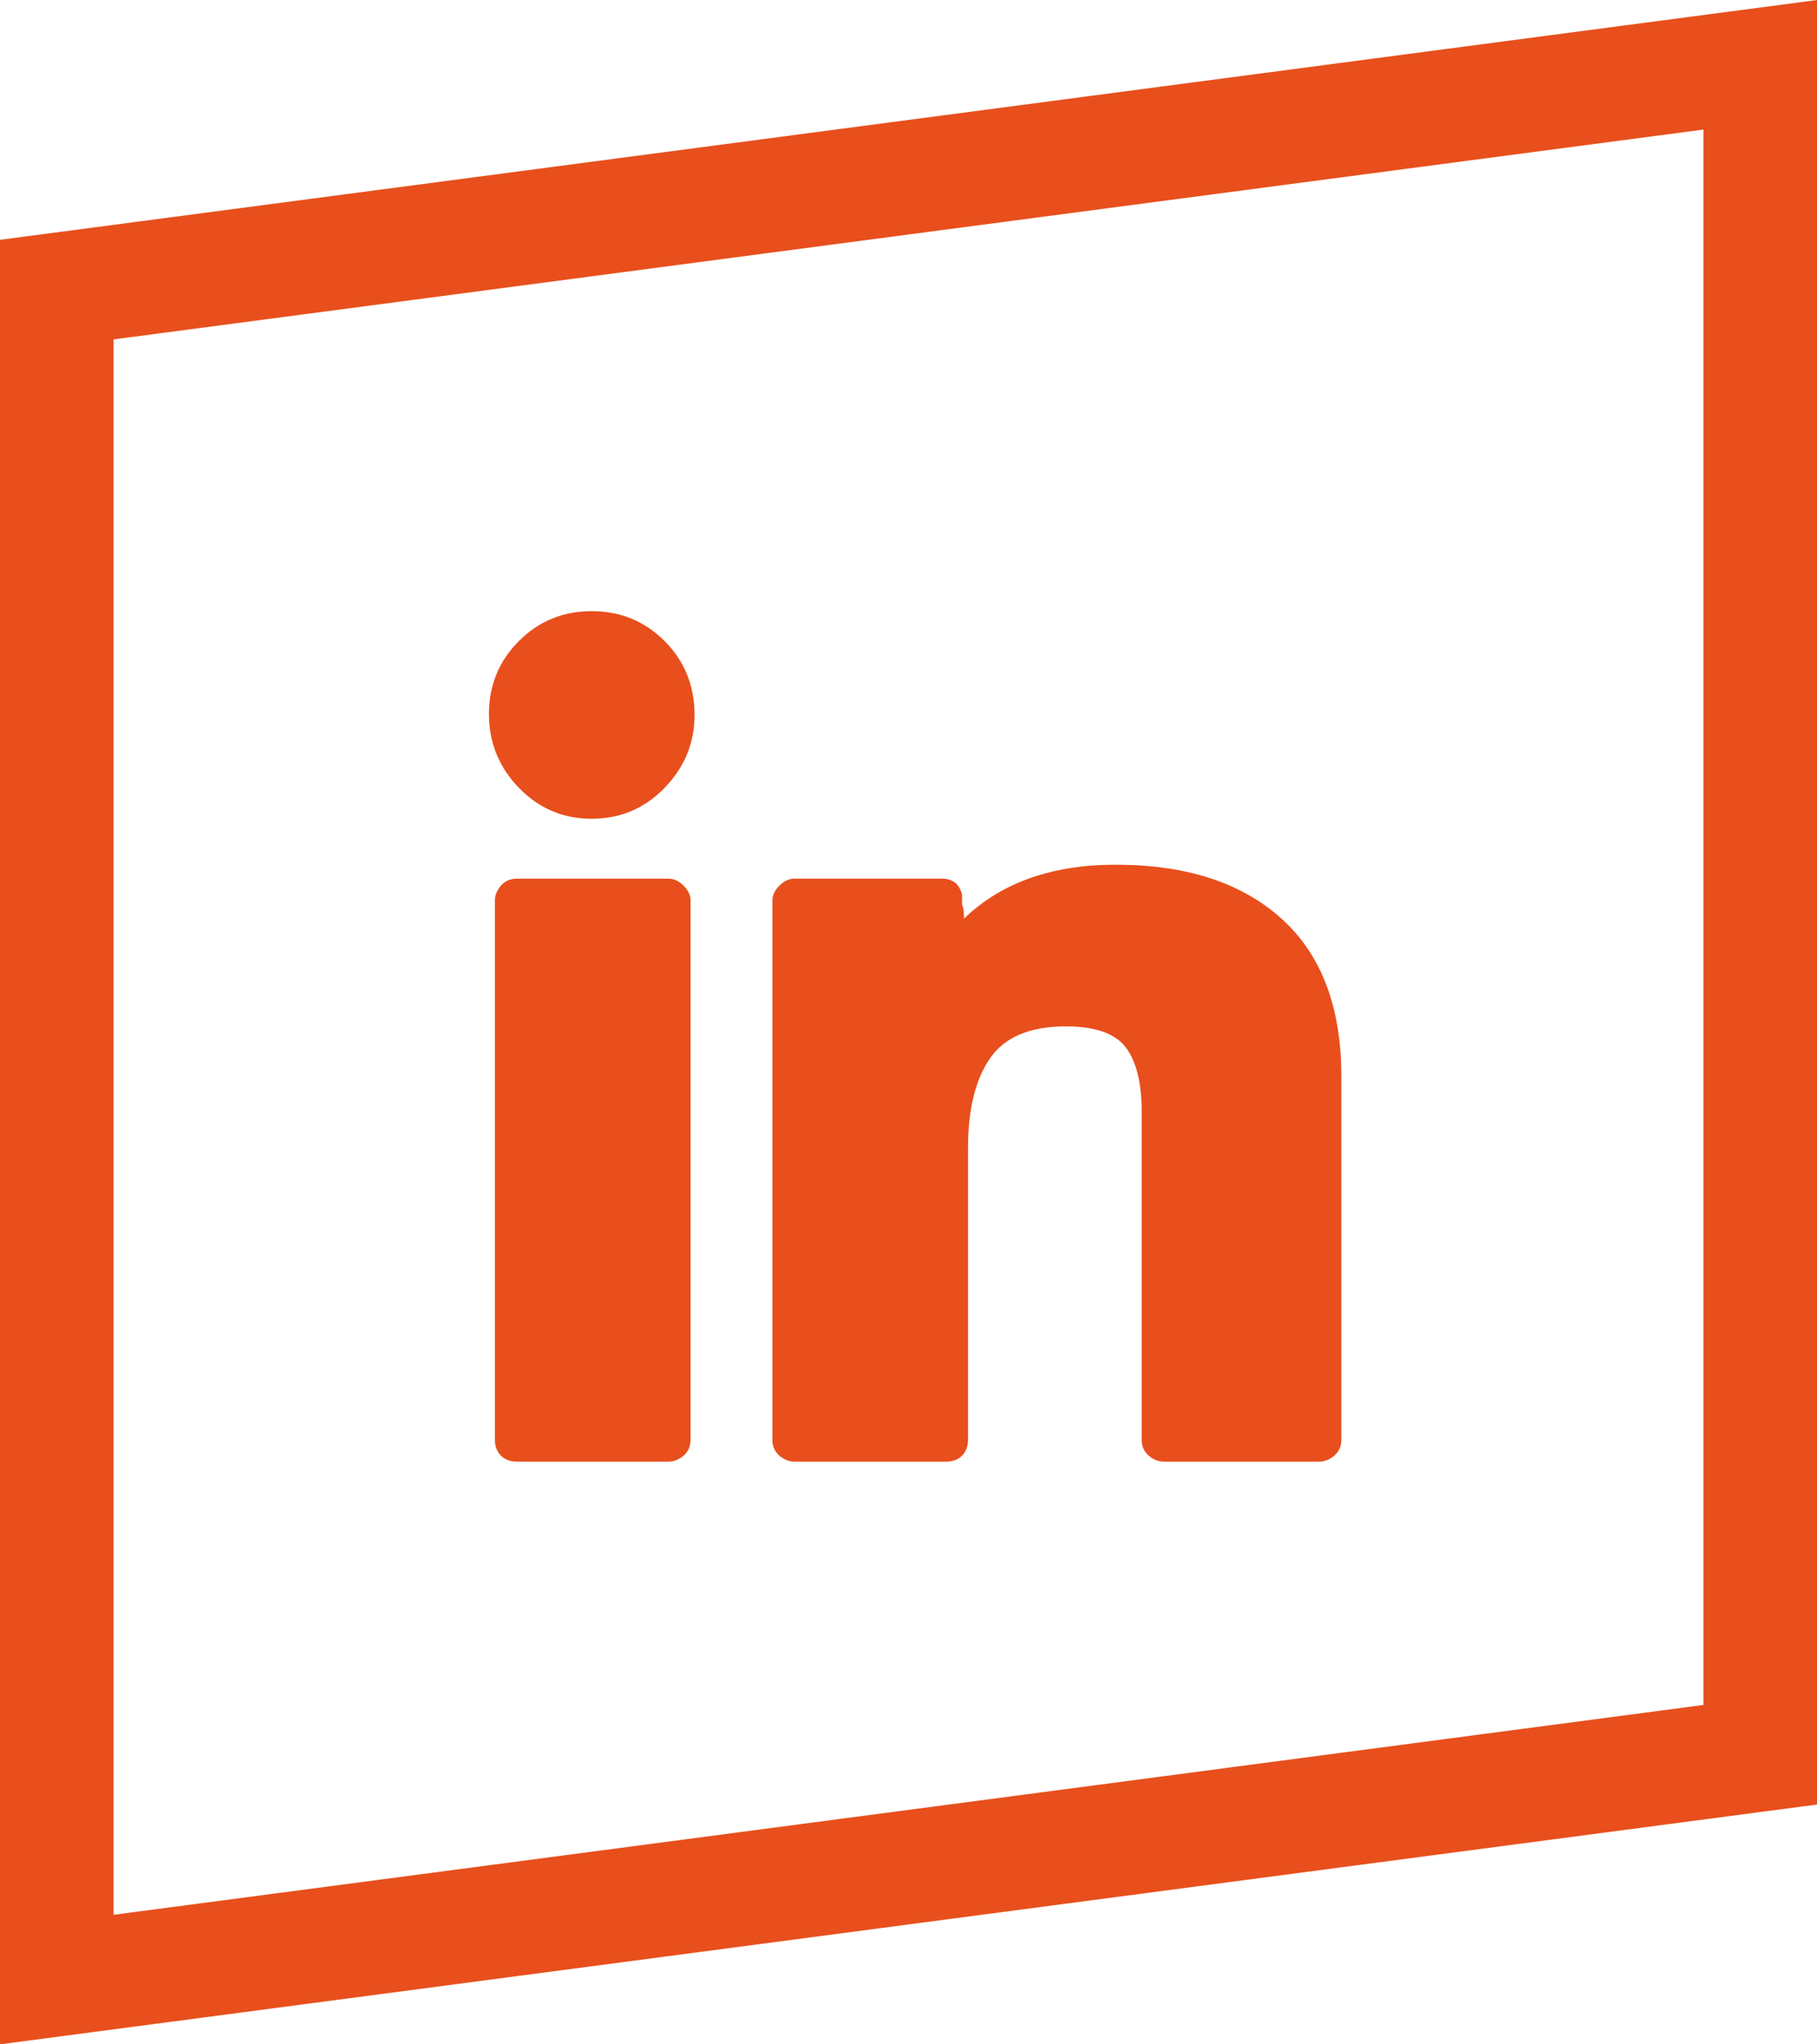
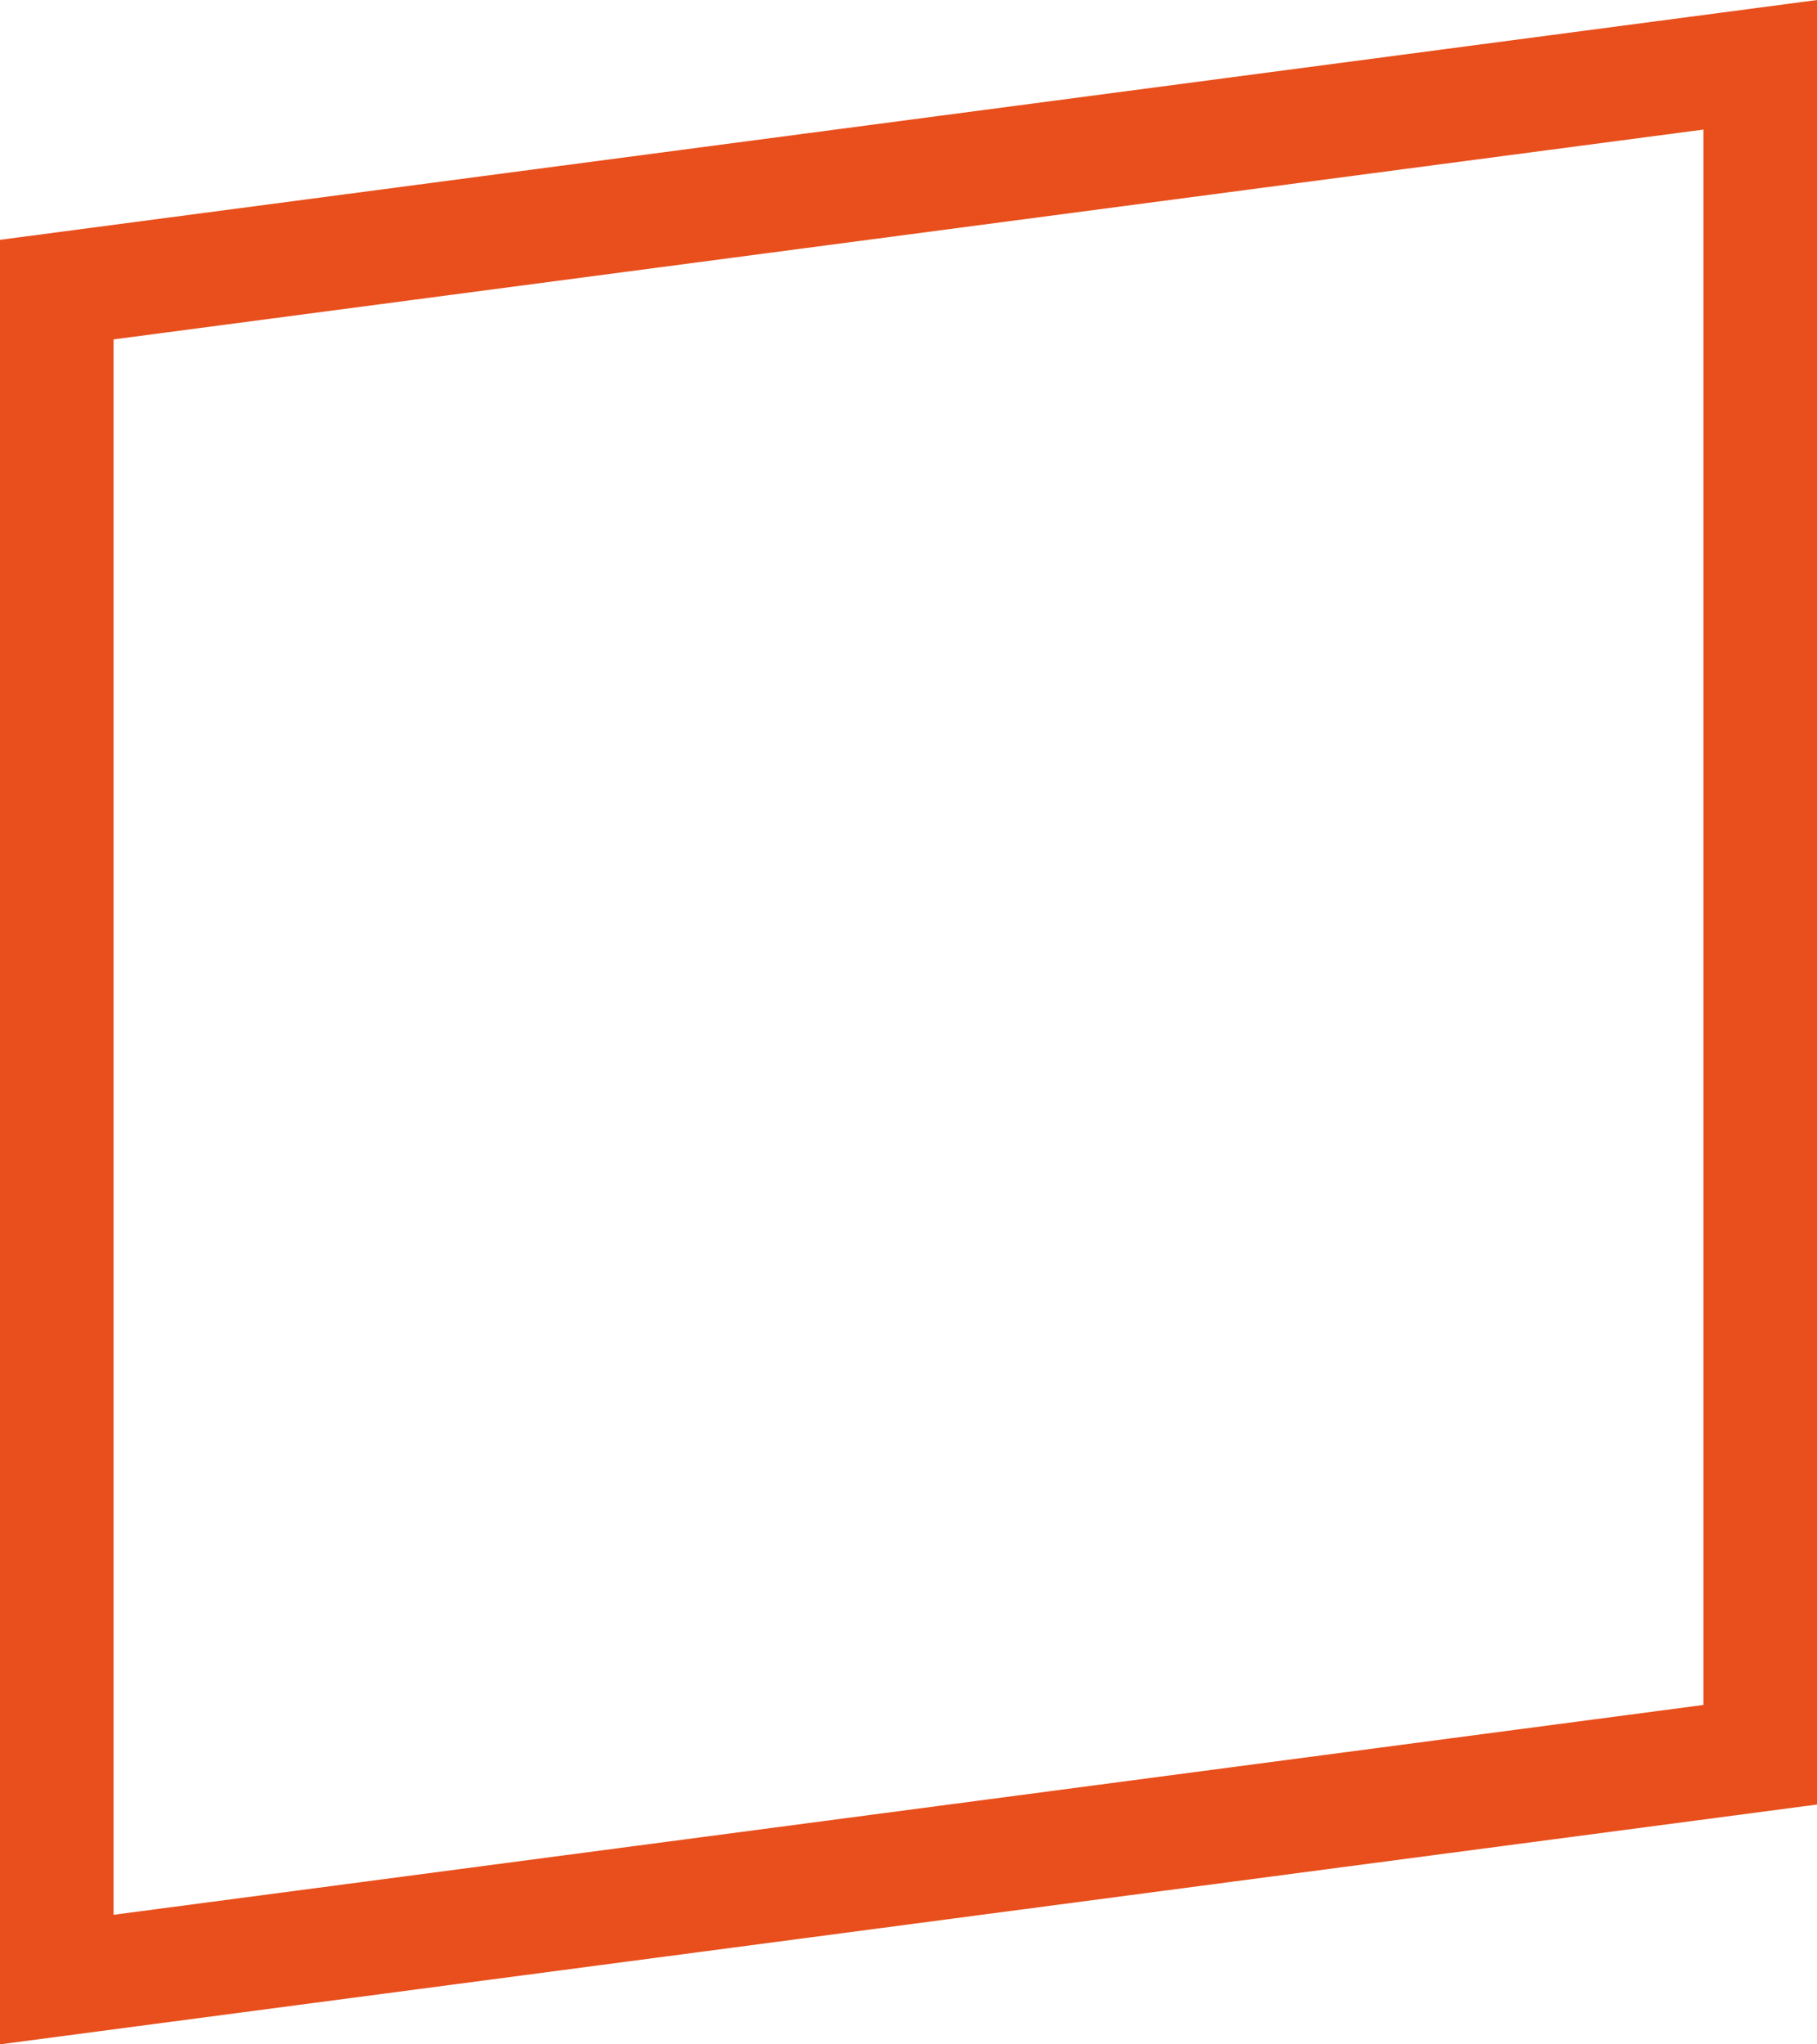
<svg xmlns="http://www.w3.org/2000/svg" width="32px" height="36px" viewBox="0 0 32 36" version="1.1">
  <title>D86A96E1-240B-4AE3-A348-8D9D9950CAD5</title>
  <desc>Created with sketchtool.</desc>
  <defs />
  <g id="Home" stroke="none" stroke-width="1" fill="none" fill-rule="evenodd">
    <g id="Desktop-HD-white-v2-Copy-40" transform="translate(-120, -8705)">
      <g id="footer" transform="translate(0, 8132)">
        <g id="Group-29" transform="translate(119, 291)">
          <g id="Group-28" transform="translate(0, 8)">
            <g id="Group-27" transform="translate(1, 274)">
              <g id="linkedin">
                <path d="M1,5.1 L1,34.859 L31,30.9 L31,1.141 L1,5.1 Z" id="Rectangle" stroke="#E84F1C" stroke-width="2" />
-                 <path d="M20.107,19.586 C20.107,19.07 20.013,18.689 19.826,18.443 C19.638,18.197 19.287,18.074 18.771,18.074 C18.138,18.074 17.693,18.262 17.435,18.637 C17.177,19.012 17.048,19.539 17.048,20.219 L17.048,25.352 C17.048,25.469 17.013,25.562 16.943,25.633 C16.873,25.703 16.779,25.738 16.662,25.738 L13.99,25.738 C13.896,25.738 13.808,25.703 13.726,25.633 C13.644,25.562 13.603,25.469 13.603,25.352 L13.603,15.859 C13.603,15.766 13.644,15.678 13.726,15.596 C13.808,15.514 13.896,15.473 13.99,15.473 L16.591,15.473 C16.685,15.473 16.761,15.496 16.82,15.543 C16.878,15.59 16.919,15.66 16.943,15.754 L16.943,15.93 C16.966,15.977 16.978,16.059 16.978,16.176 C17.634,15.543 18.525,15.227 19.65,15.227 C20.892,15.227 21.865,15.543 22.568,16.176 C23.271,16.809 23.623,17.734 23.623,18.953 L23.623,25.352 C23.623,25.469 23.582,25.562 23.499,25.633 C23.417,25.703 23.33,25.738 23.236,25.738 L20.494,25.738 C20.4,25.738 20.312,25.703 20.23,25.633 C20.148,25.562 20.107,25.469 20.107,25.352 L20.107,19.586 Z M12.232,12.59 C12.232,13.082 12.056,13.51 11.705,13.873 C11.353,14.236 10.925,14.418 10.421,14.418 C9.917,14.418 9.49,14.236 9.138,13.873 C8.787,13.51 8.611,13.076 8.611,12.572 C8.611,12.068 8.787,11.641 9.138,11.289 C9.49,10.937 9.917,10.762 10.421,10.762 C10.925,10.762 11.353,10.937 11.705,11.289 C12.056,11.641 12.232,12.074 12.232,12.59 Z M12.162,15.859 L12.162,25.352 C12.162,25.469 12.121,25.562 12.039,25.633 C11.957,25.703 11.869,25.738 11.775,25.738 L9.103,25.738 C8.986,25.738 8.892,25.703 8.822,25.633 C8.751,25.562 8.716,25.469 8.716,25.352 L8.716,15.859 C8.716,15.766 8.751,15.678 8.822,15.596 C8.892,15.514 8.986,15.473 9.103,15.473 L11.775,15.473 C11.869,15.473 11.957,15.514 12.039,15.596 C12.121,15.678 12.162,15.766 12.162,15.859 Z" id="icon" fill="#E84F1C" />
              </g>
            </g>
          </g>
        </g>
      </g>
    </g>
  </g>
</svg>